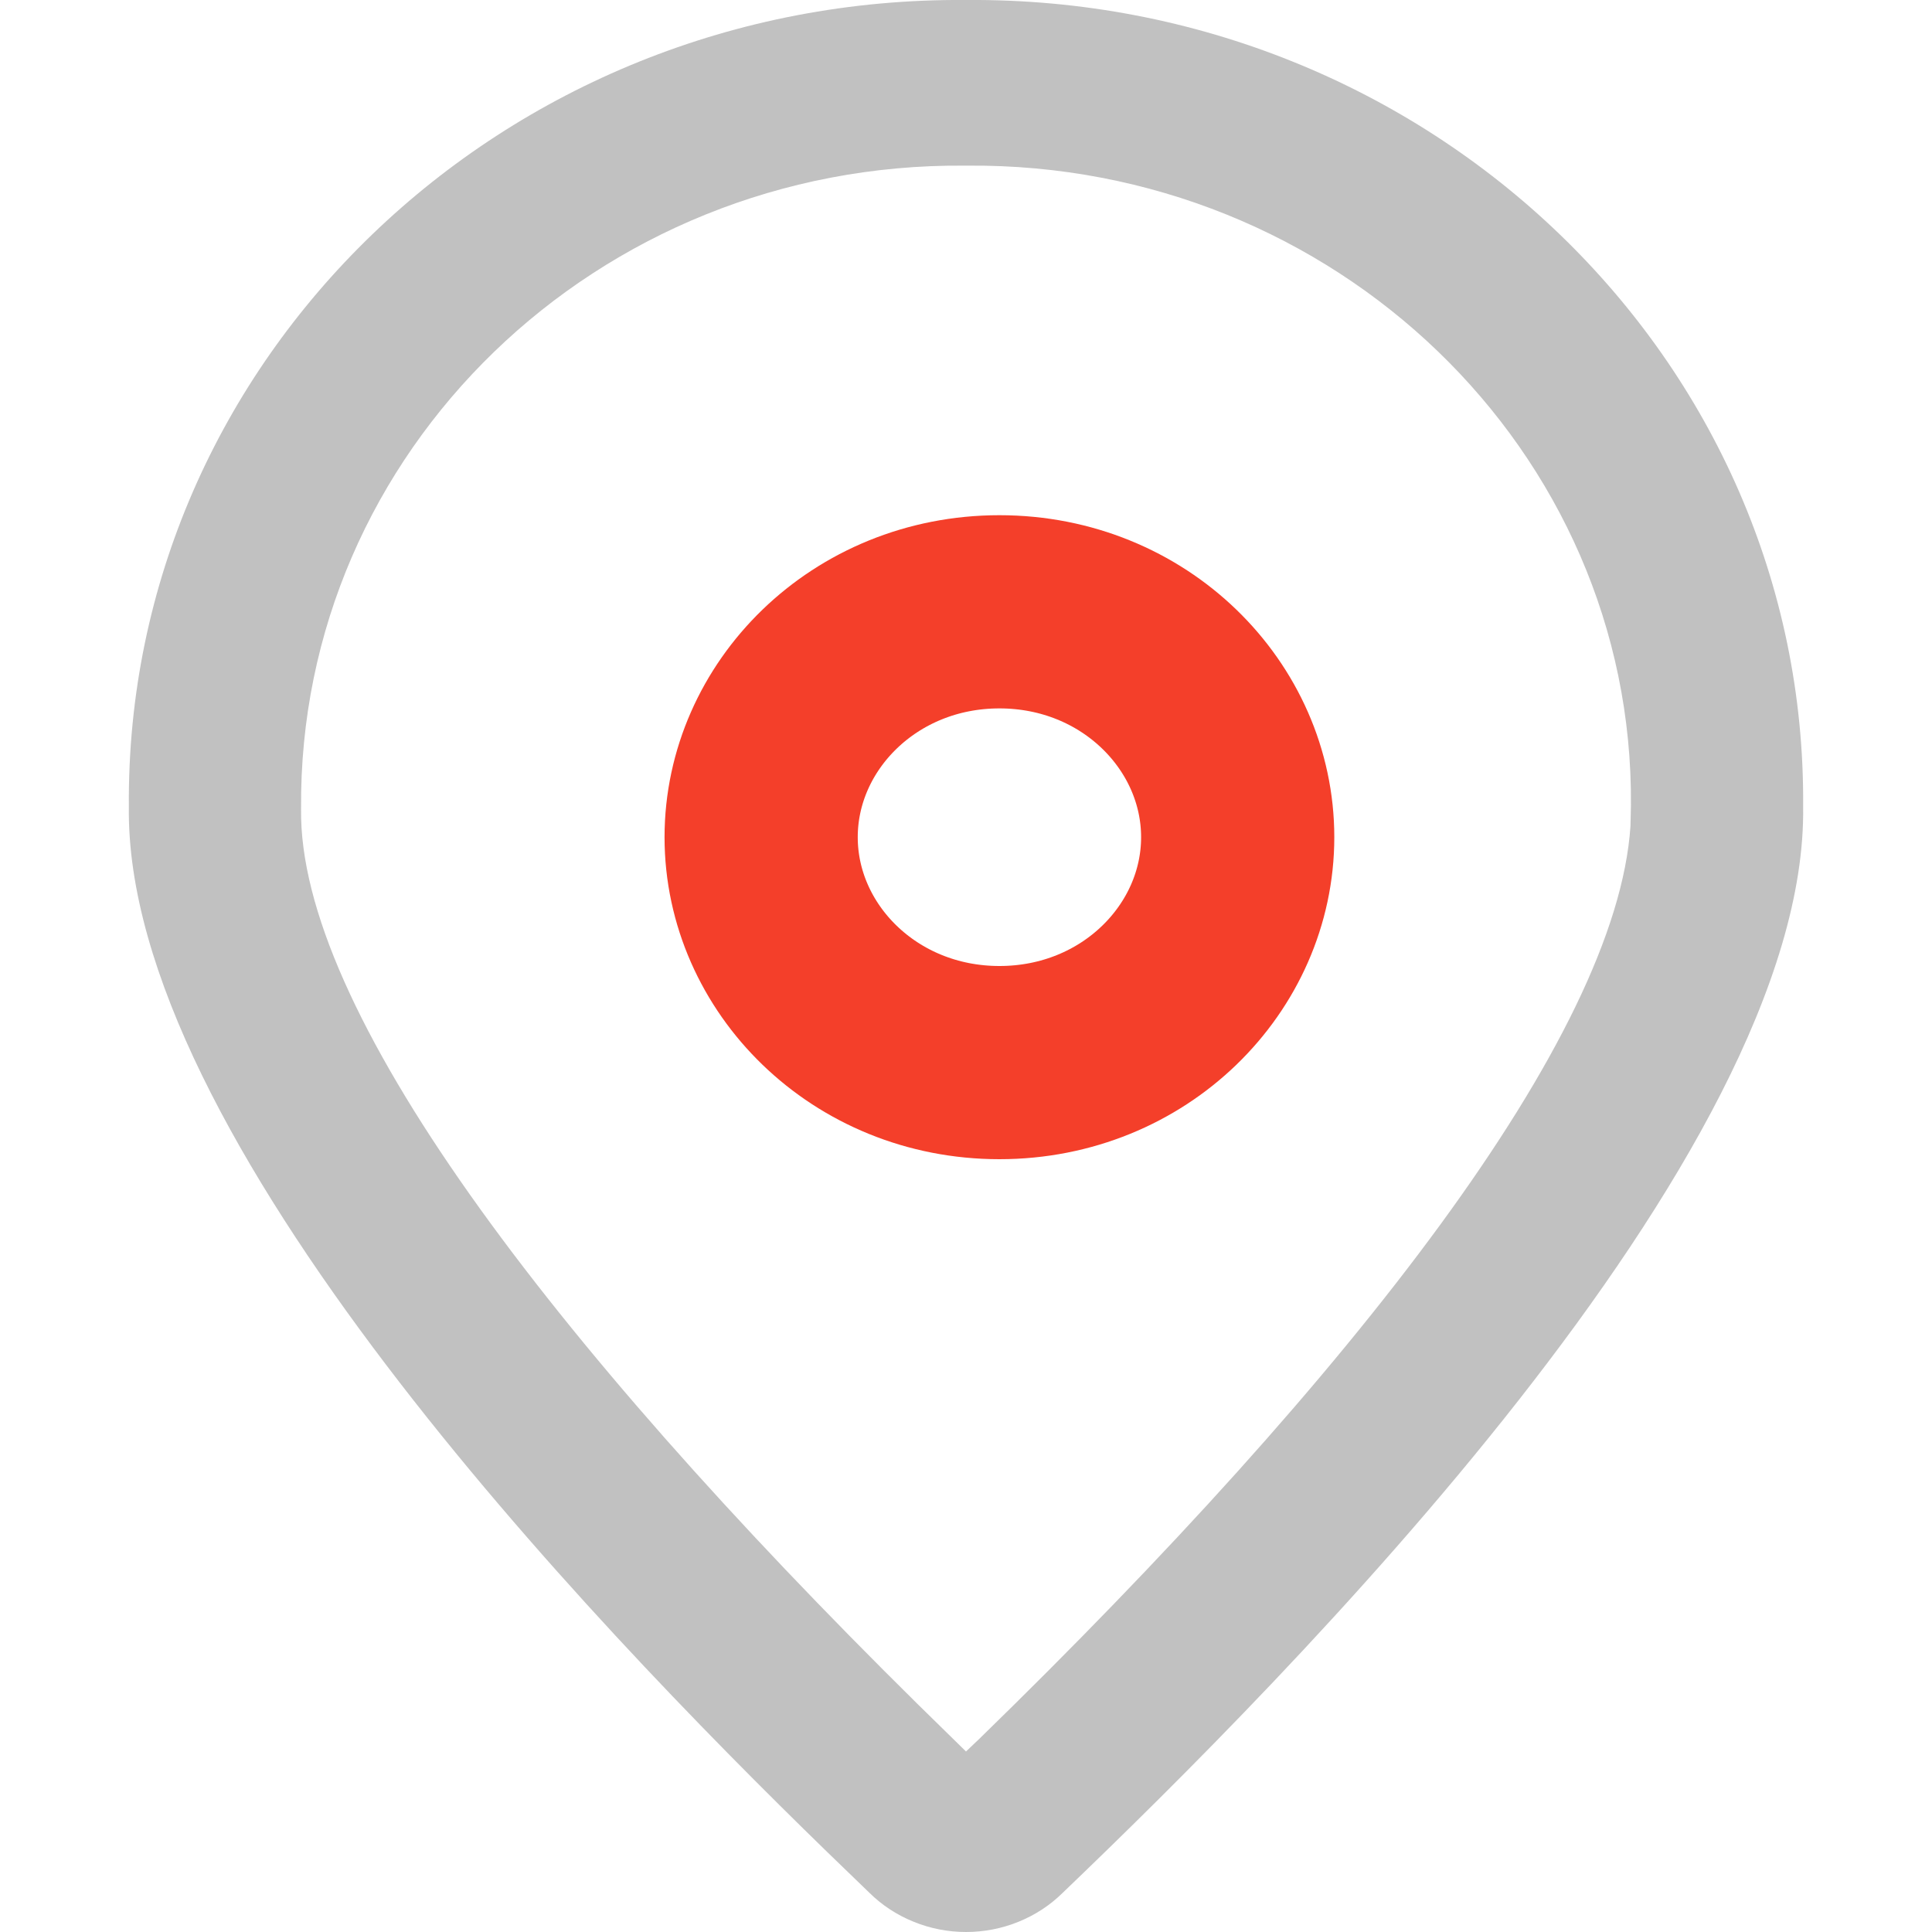
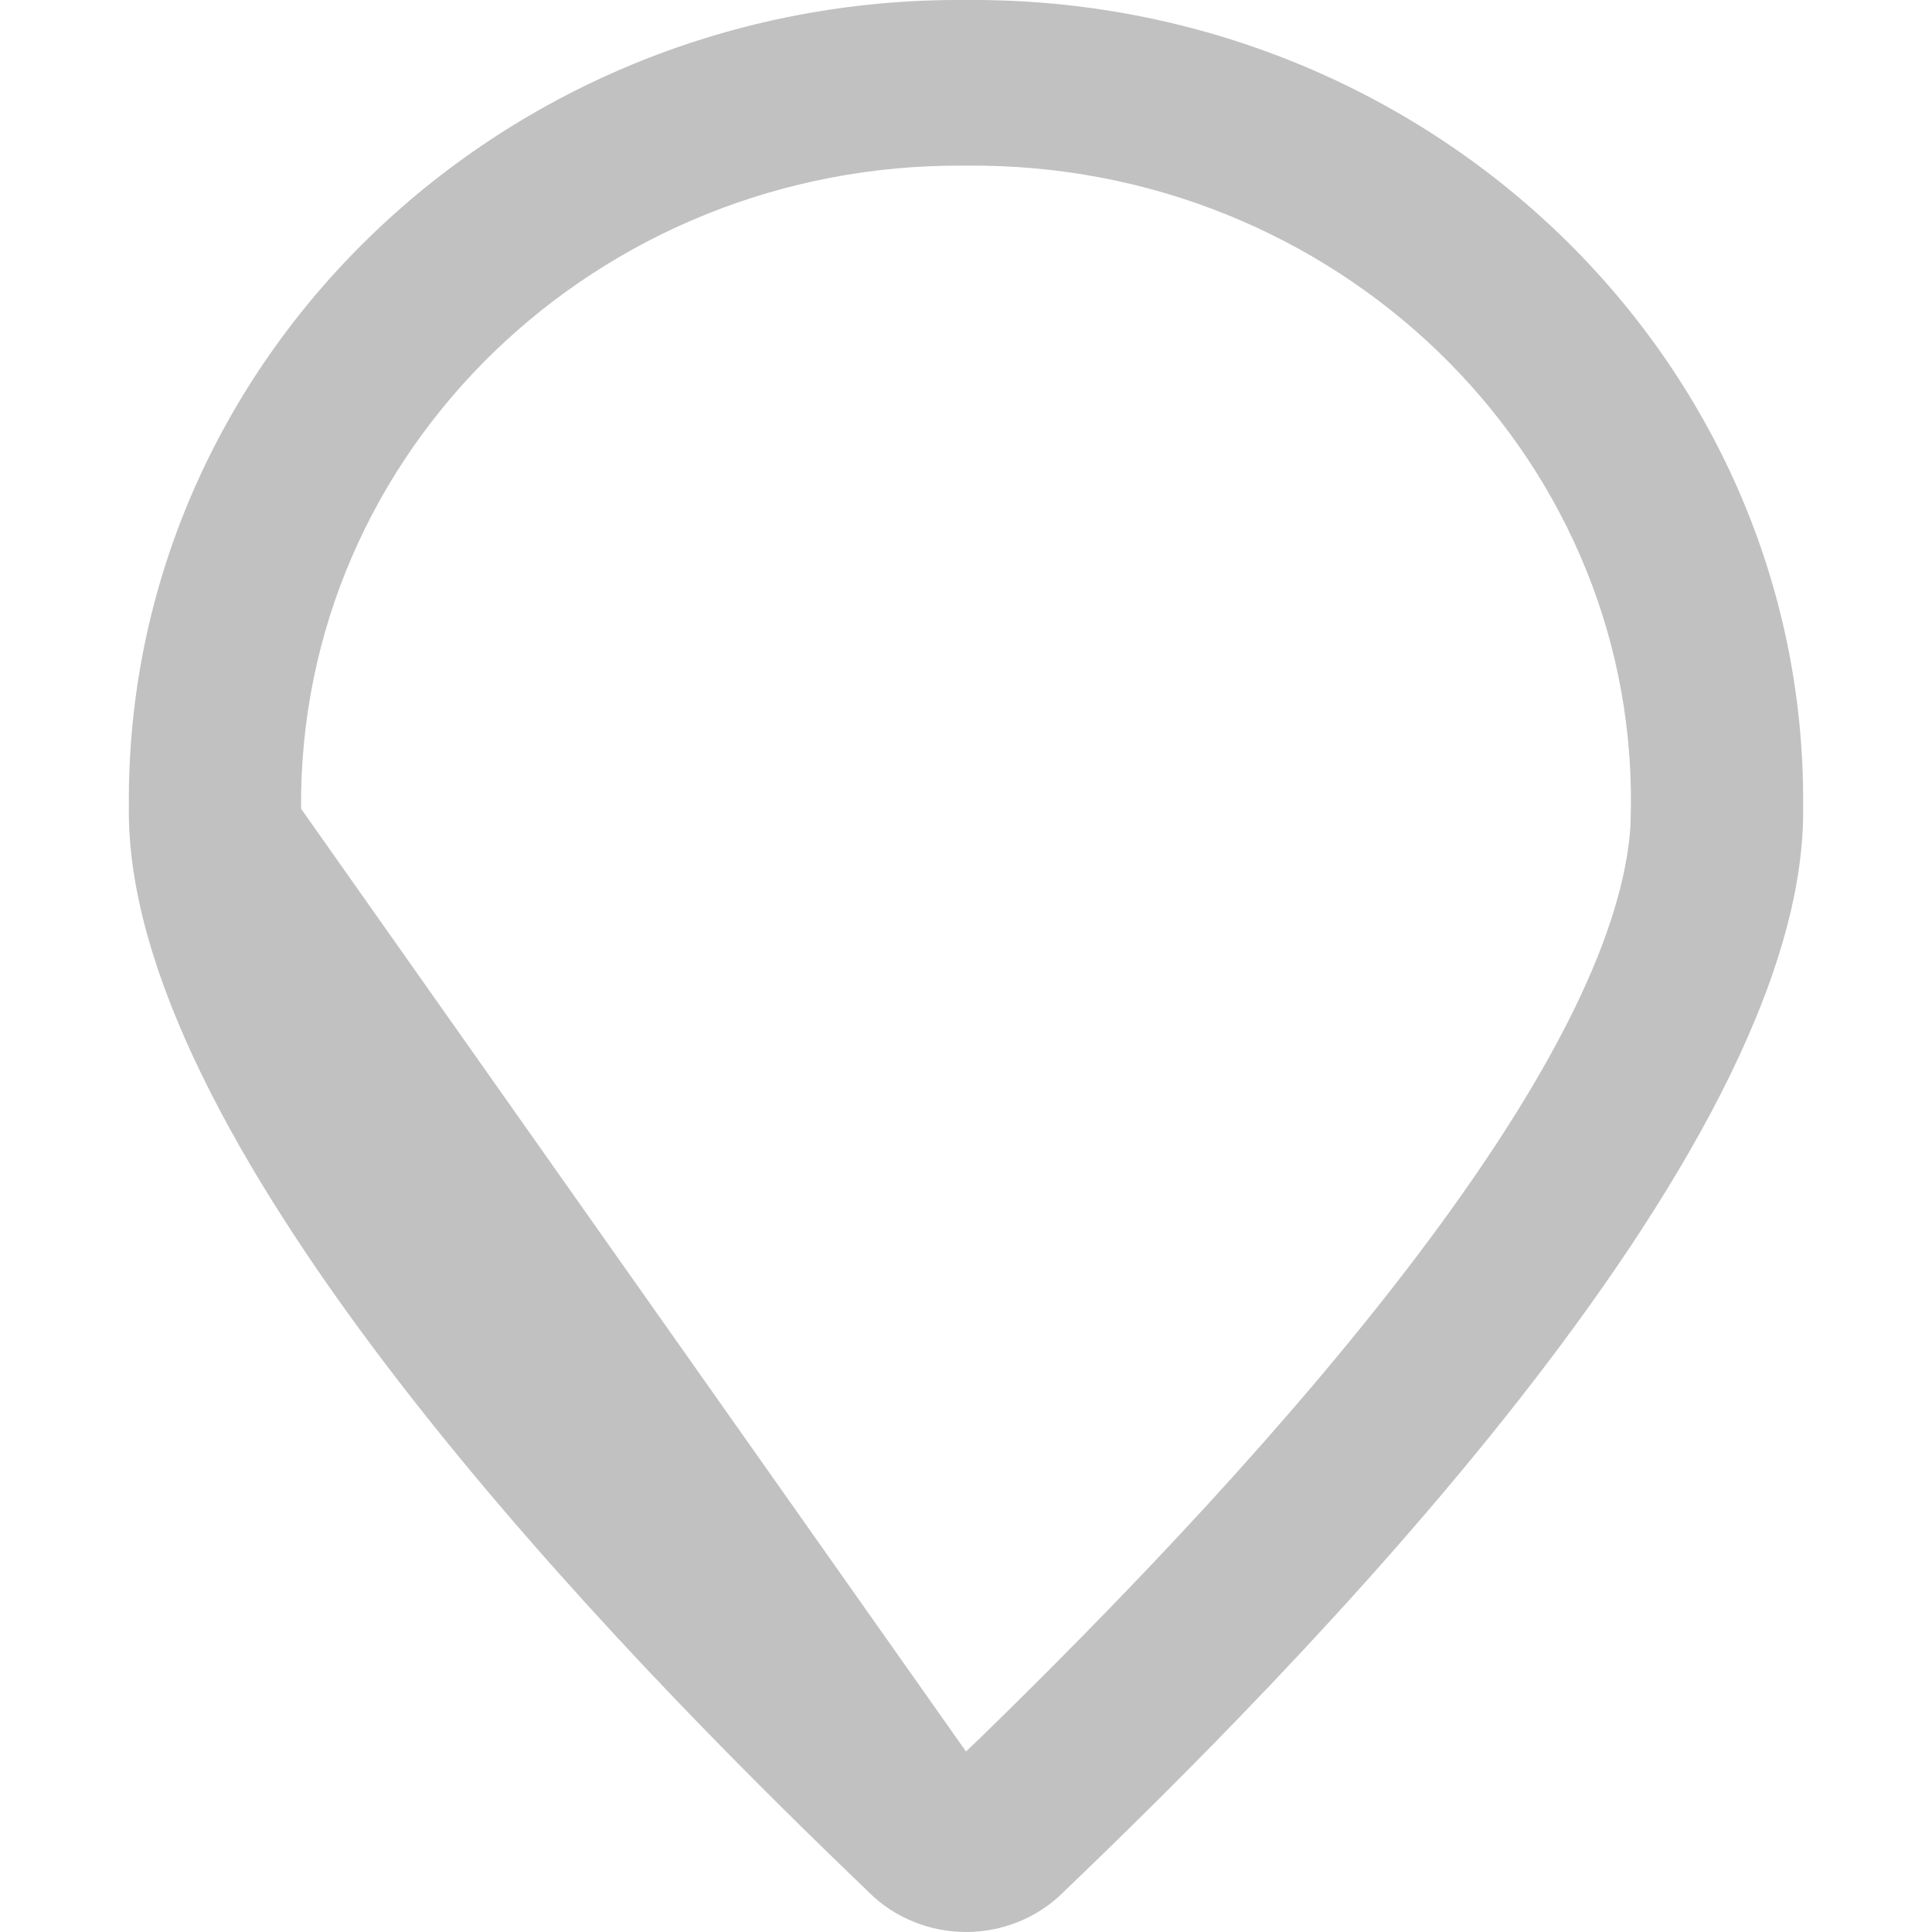
<svg xmlns="http://www.w3.org/2000/svg" width="30" height="30" viewBox="0 0 30 30" fill="none">
-   <path d="M15 0C22.194 -0.057 28.055 5.583 27.999 12.524C28.077 17.941 19.979 26.059 16.502 29.391C16.307 29.584 16.073 29.737 15.816 29.841C15.558 29.946 15.281 30 15.001 30C14.721 30 14.444 29.946 14.187 29.841C13.929 29.737 13.695 29.584 13.5 29.391L12.841 28.754C9.096 25.111 1.929 17.624 2.001 12.524C1.945 5.583 7.808 -0.057 15 0ZM15.022 2.572H14.978C9.279 2.525 4.63 7.001 4.675 12.558C4.63 15.652 8.515 20.8 14.247 26.459L15 27.197L15.203 27.004C21.031 21.331 25.102 16.102 25.318 12.826L25.325 12.505C25.37 7.001 20.723 2.525 15.022 2.572Z" fill="#C1C1C1" />
-   <path d="M19.219 13C19.219 14.878 17.619 16.5 15.519 16.5C13.42 16.5 11.819 14.878 11.819 13C11.819 11.122 13.42 9.5 15.519 9.5C17.619 9.5 19.219 11.122 19.219 13Z" stroke="#F43F2A" stroke-width="3" />
+   <path d="M15 0C22.194 -0.057 28.055 5.583 27.999 12.524C28.077 17.941 19.979 26.059 16.502 29.391C16.307 29.584 16.073 29.737 15.816 29.841C15.558 29.946 15.281 30 15.001 30C14.721 30 14.444 29.946 14.187 29.841C13.929 29.737 13.695 29.584 13.5 29.391L12.841 28.754C9.096 25.111 1.929 17.624 2.001 12.524C1.945 5.583 7.808 -0.057 15 0ZM15.022 2.572H14.978C9.279 2.525 4.63 7.001 4.675 12.558L15 27.197L15.203 27.004C21.031 21.331 25.102 16.102 25.318 12.826L25.325 12.505C25.37 7.001 20.723 2.525 15.022 2.572Z" fill="#C1C1C1" />
</svg>